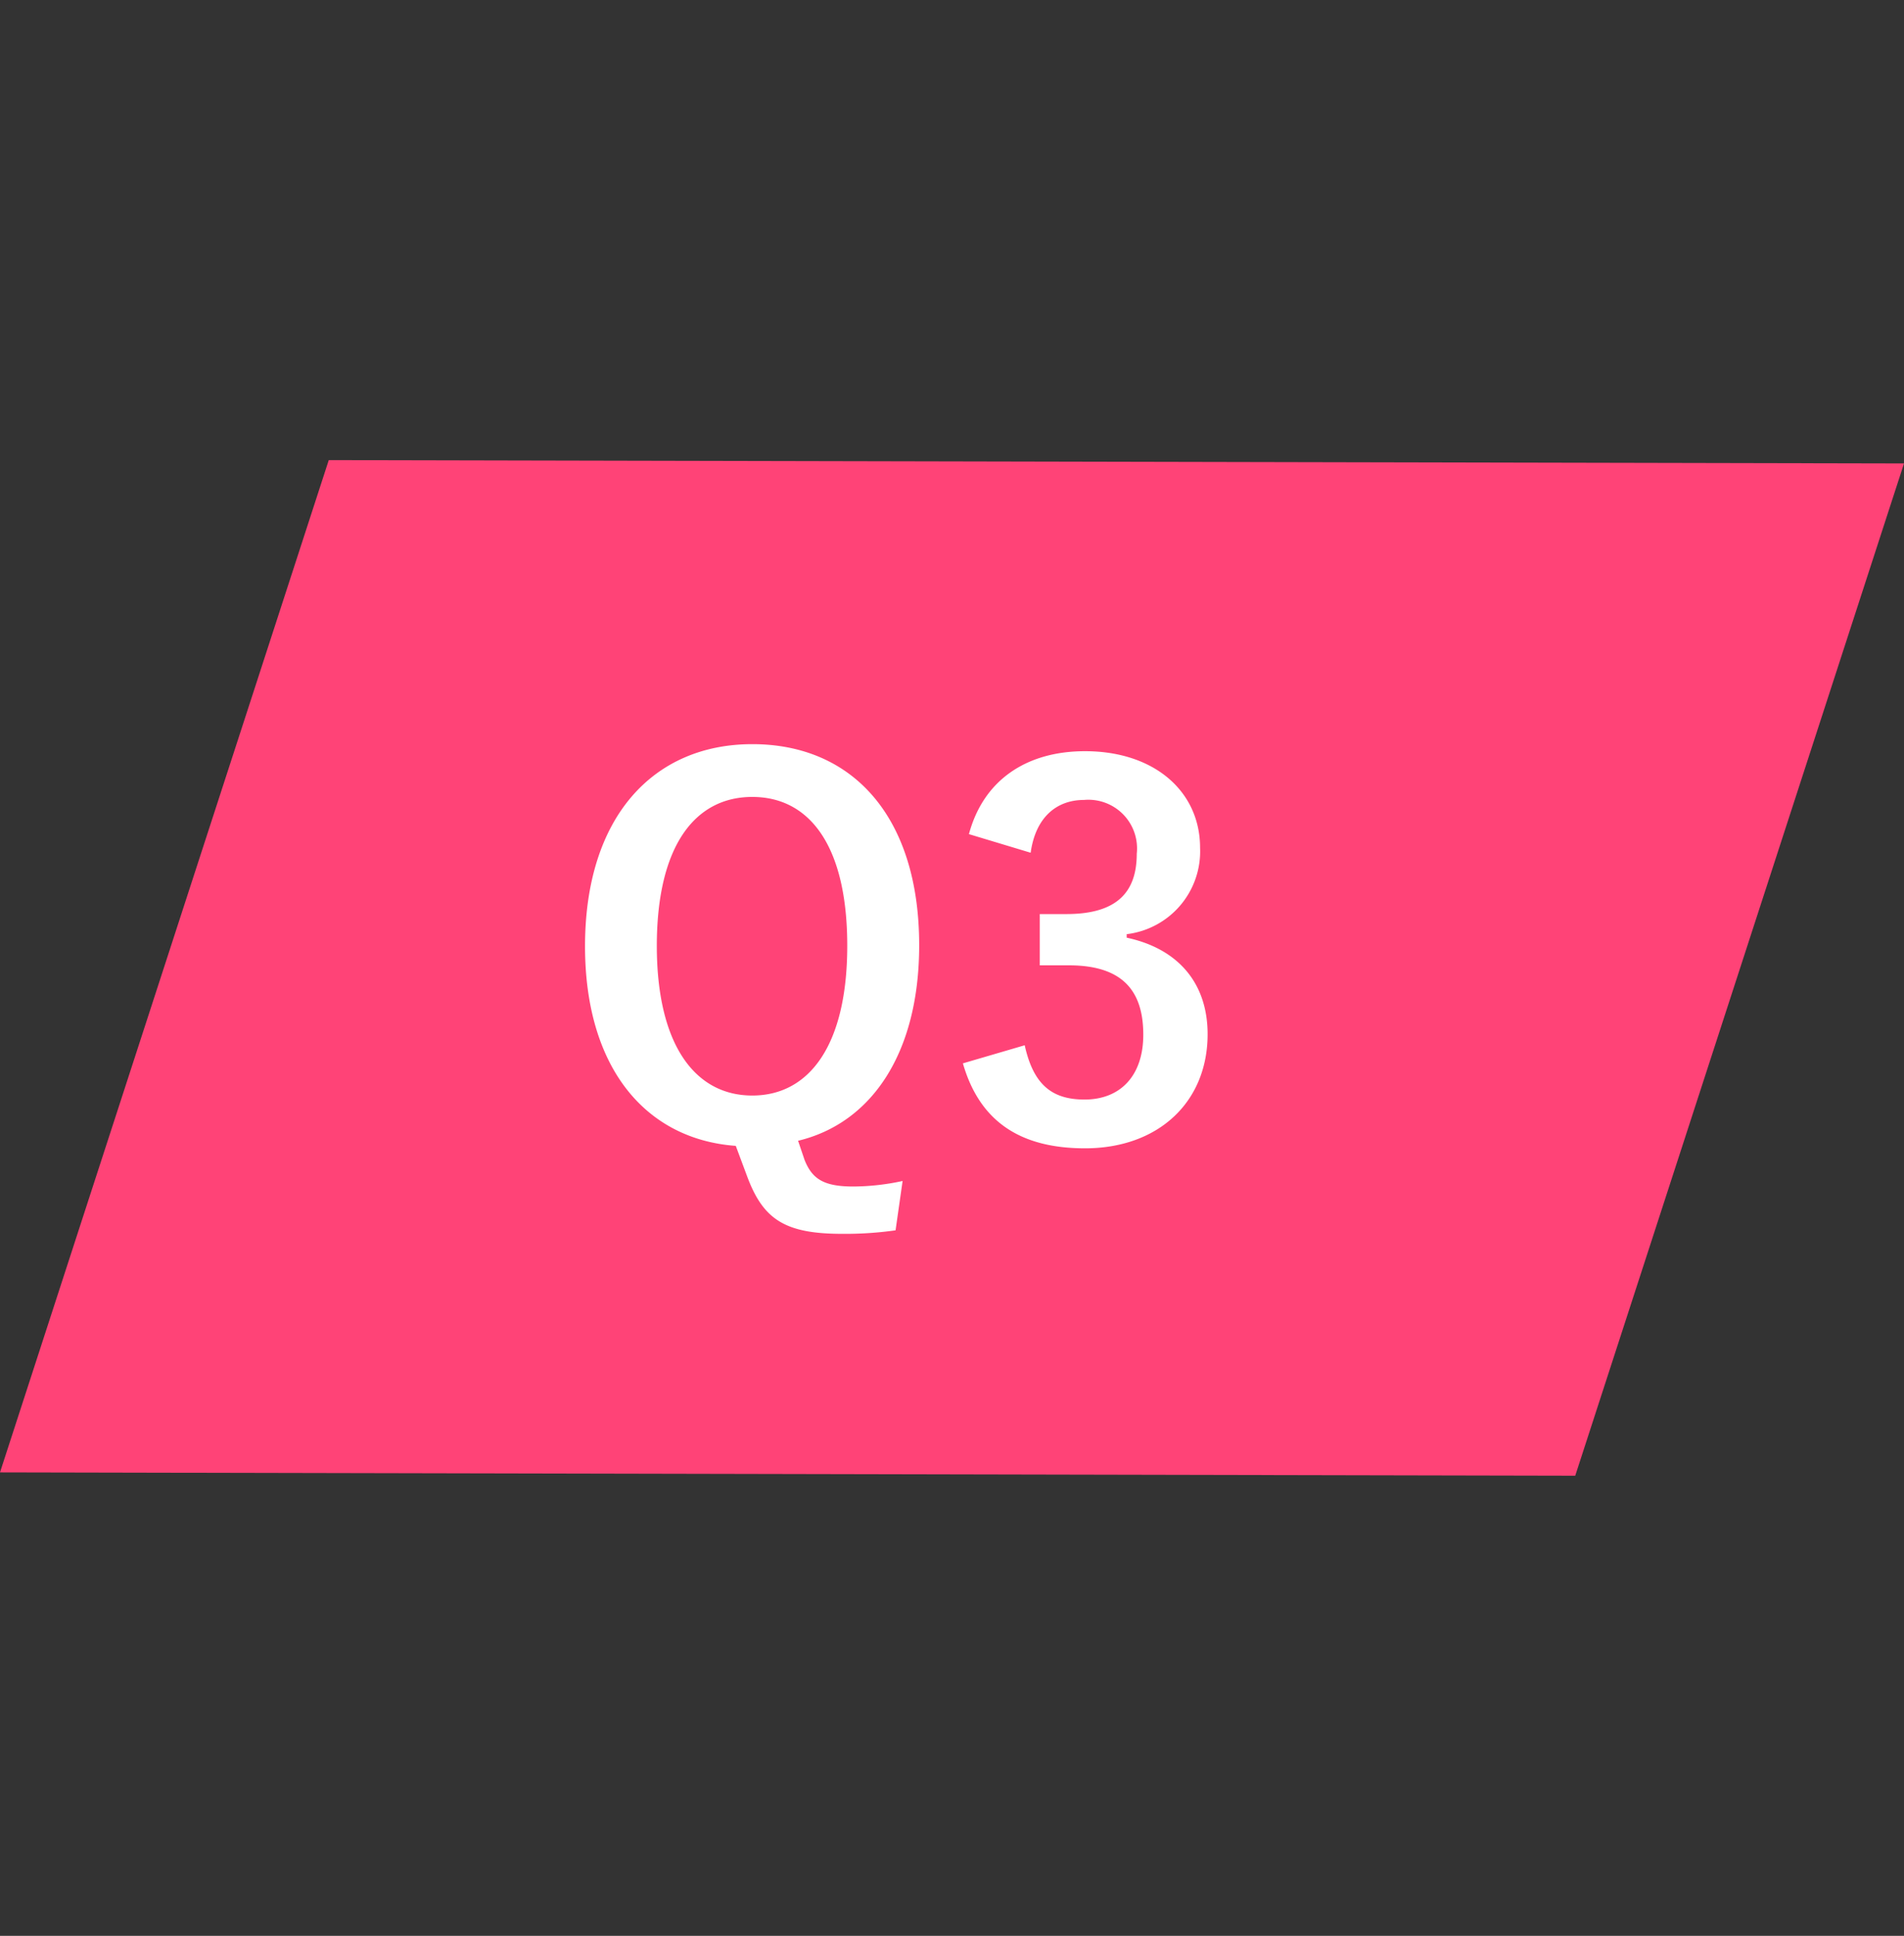
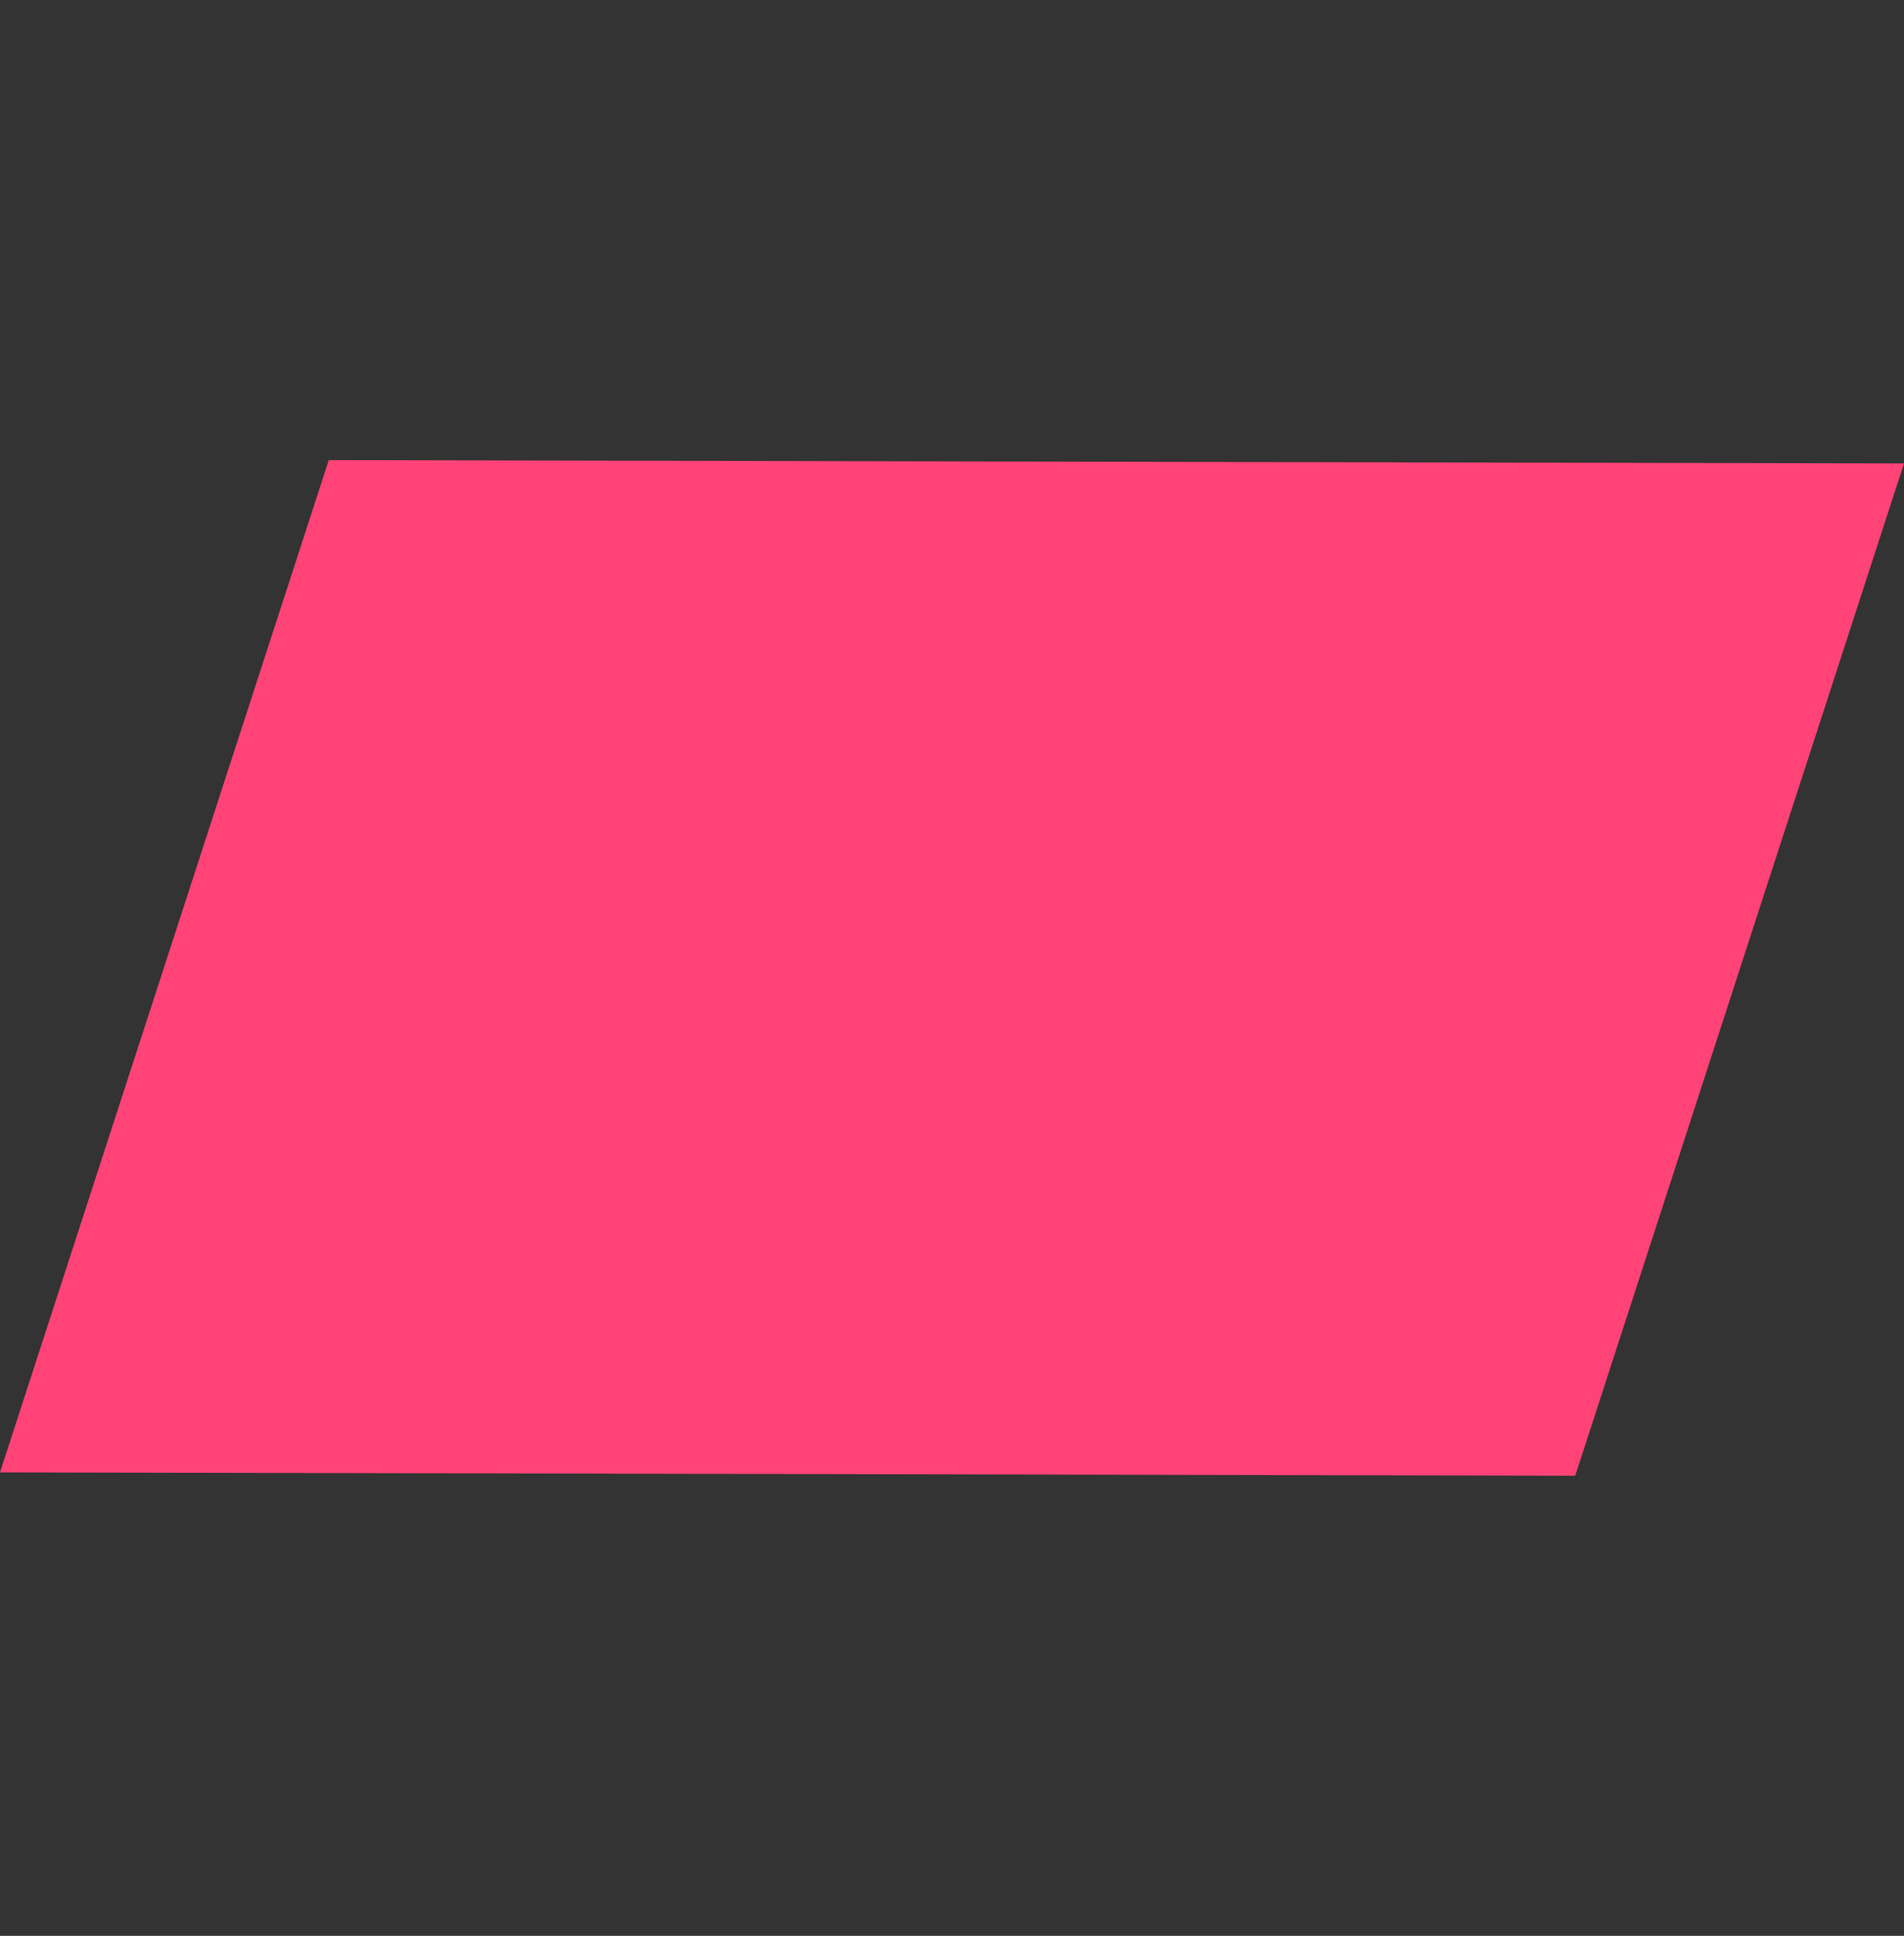
<svg xmlns="http://www.w3.org/2000/svg" width="132.622" height="134.785" viewBox="0 0 132.622 134.785">
  <rect x="0" y="0" width="132.622" height="134.785" fill="#333333" stroke="none" />
  <g id="q03" transform="translate(-306 -1554)">
    <path id="パス_153" data-name="パス 153" d="M0-36.315,104.424-70V4.107L0,37.792Z" transform="translate(317.678 1620.574) rotate(18)" fill="#ff4377" />
-     <path id="パス_158" data-name="パス 158" d="M23.87,2.835a16.618,16.618,0,0,1-3.43.385c-2.065,0-2.87-.525-3.4-1.855L16.59.035c5.11-1.225,8.435-6.09,8.435-13.615,0-8.96-4.655-14-11.62-14-6.93,0-11.655,5.11-11.655,14.07,0,8.435,4.2,13.44,10.5,13.9l.77,2.065c1.12,3.045,2.625,4.06,6.65,4.06a25.083,25.083,0,0,0,3.71-.245ZM13.4-23.905c3.99,0,6.615,3.4,6.615,10.36,0,6.895-2.625,10.43-6.615,10.43s-6.65-3.535-6.65-10.43C6.755-20.51,9.415-23.905,13.4-23.905Zm19.39,3.885c.35-2.52,1.855-3.675,3.71-3.675A3.389,3.389,0,0,1,40.18-19.95c0,2.695-1.4,4.2-4.9,4.2H33.425v3.57h2.03c3.745,0,5.18,1.785,5.18,4.83,0,2.835-1.575,4.515-4.095,4.515-2.31,0-3.57-1.085-4.165-3.78L28.07-5.355C29.26-1.225,32.165.56,36.575.56c5.11,0,8.54-3.22,8.54-7.945,0-3.535-2.03-5.95-5.635-6.72v-.245a5.806,5.806,0,0,0,5.11-6.02c0-3.885-3.15-6.72-8.015-6.72-4.06,0-7.07,1.995-8.085,5.775Z" transform="translate(345 1633.393)" fill="#fff" />
  </g>
</svg>